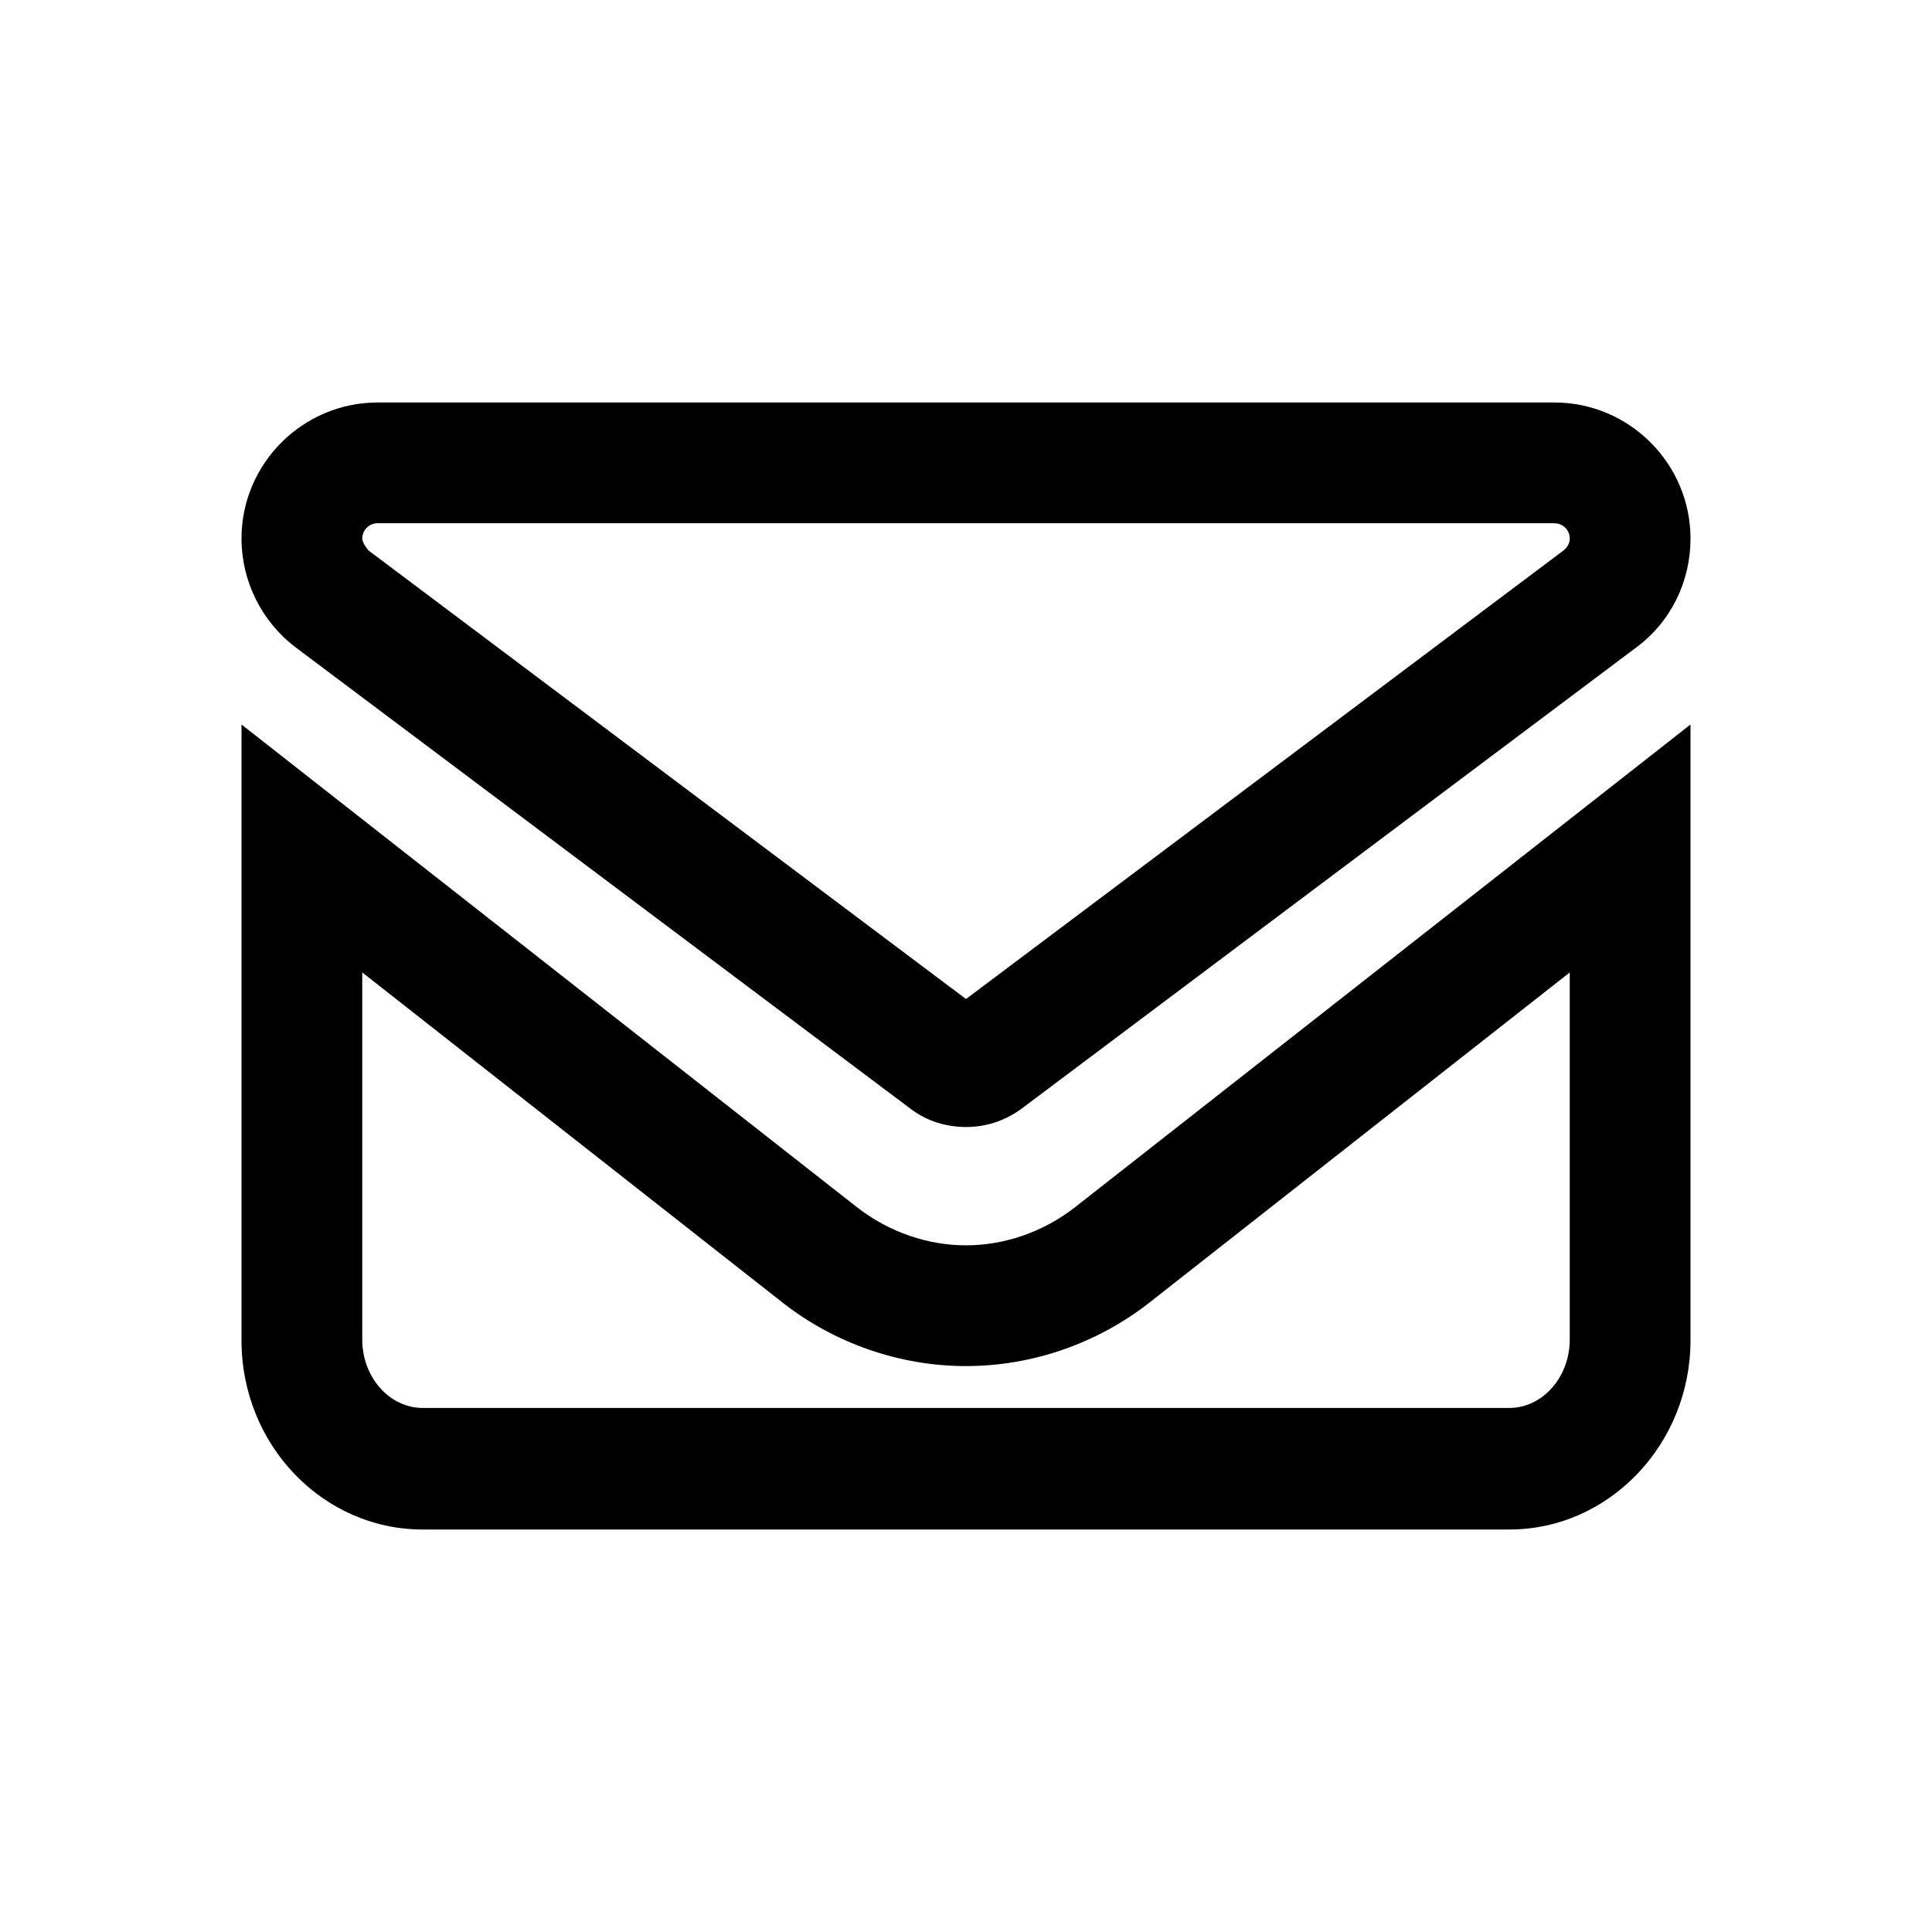
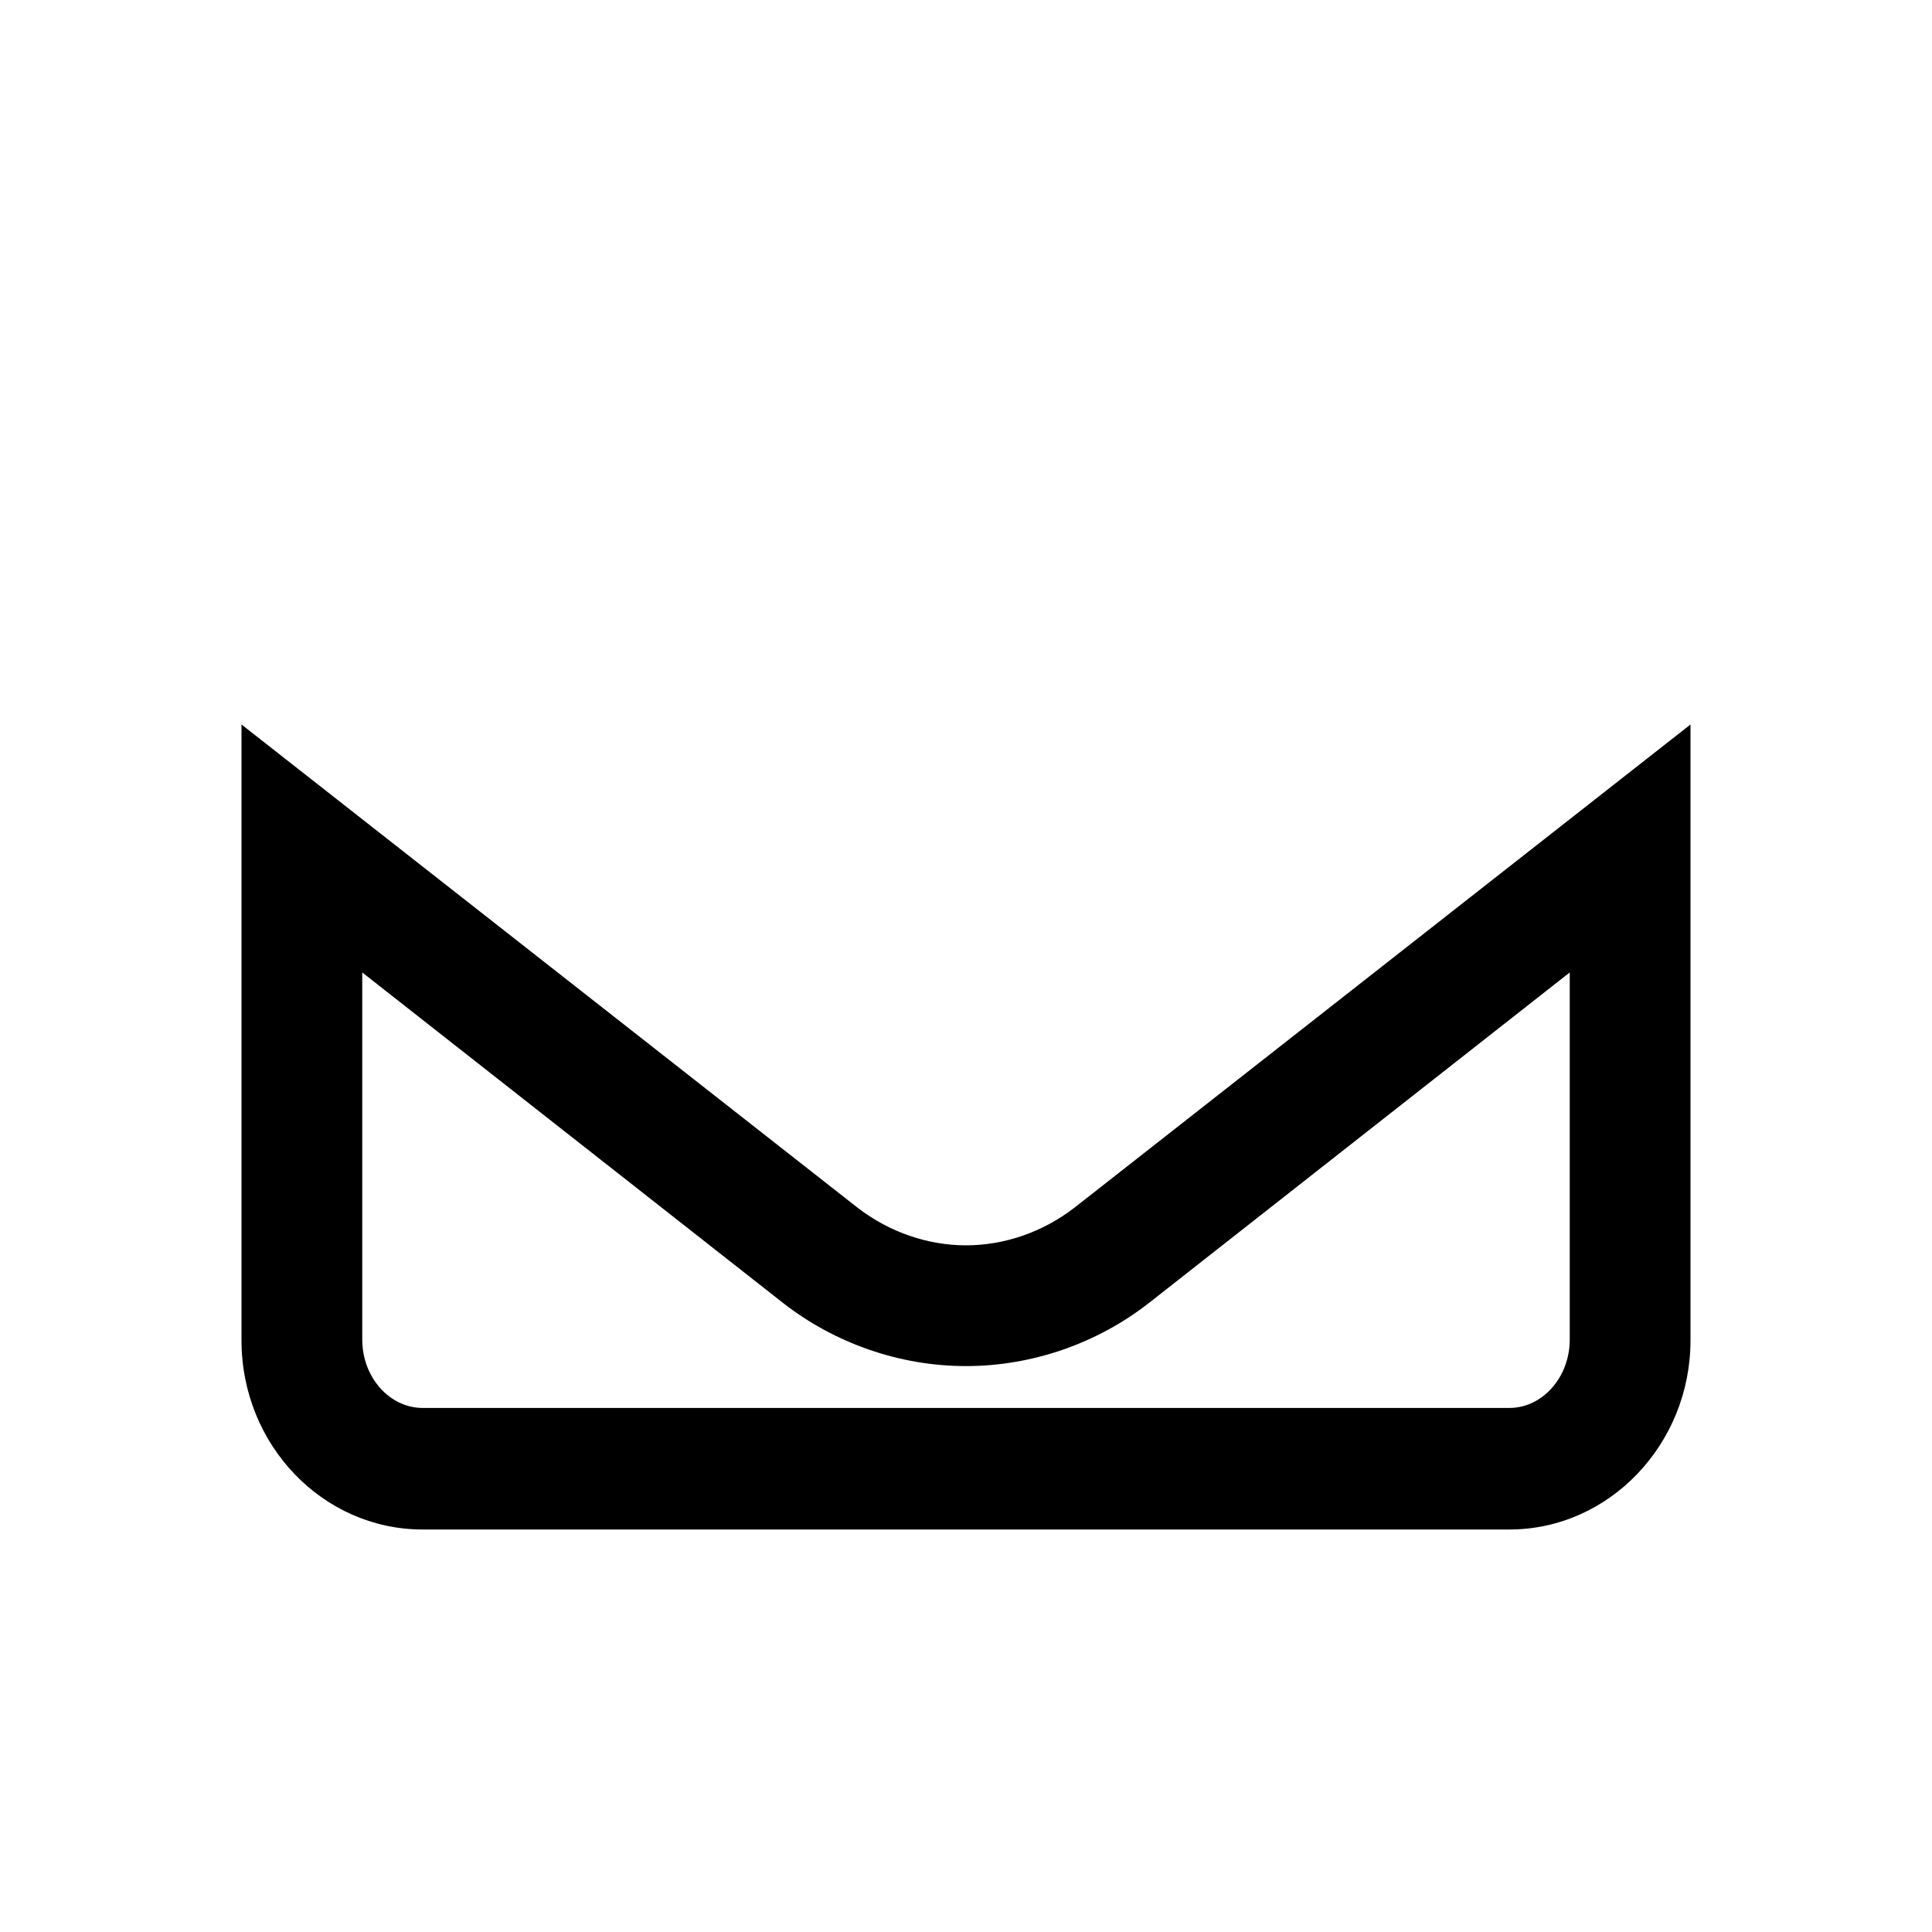
<svg xmlns="http://www.w3.org/2000/svg" width="24" height="24" viewBox="0 0 24 24" fill="none">
-   <path d="M19.31 6.5C19.41 6.5 19.5 6.58 19.5 6.69C19.5 6.75 19.47 6.8 19.42 6.84L12 12.41L4.58 6.84C4.58 6.84 4.5 6.75 4.5 6.69C4.5 6.59 4.58 6.5 4.69 6.5H19.31ZM19.31 5H4.69C3.76 5 3 5.76 3 6.69C3 7.22 3.25 7.72 3.67 8.04L11.32 13.78C11.52 13.93 11.76 14 12 14C12.24 14 12.47 13.93 12.68 13.78L20.33 8.04C20.76 7.72 21 7.22 21 6.69C21 5.76 20.24 5 19.31 5Z" fill="black" />
  <path d="M19.5 12.08V16.64C19.5 17.11 19.16 17.49 18.75 17.49H5.25C4.84 17.49 4.5 17.11 4.5 16.64V12.08L9.72 16.18C10.37 16.69 11.18 16.97 12 16.97C12.82 16.97 13.63 16.69 14.28 16.18L19.5 12.08ZM21 9L13.35 15C12.95 15.31 12.47 15.47 12 15.47C11.53 15.47 11.05 15.31 10.65 15L3 9V16.65C3 17.95 4.01 19 5.25 19H18.75C19.99 19 21 17.94 21 16.65V9Z" fill="black" />
</svg>